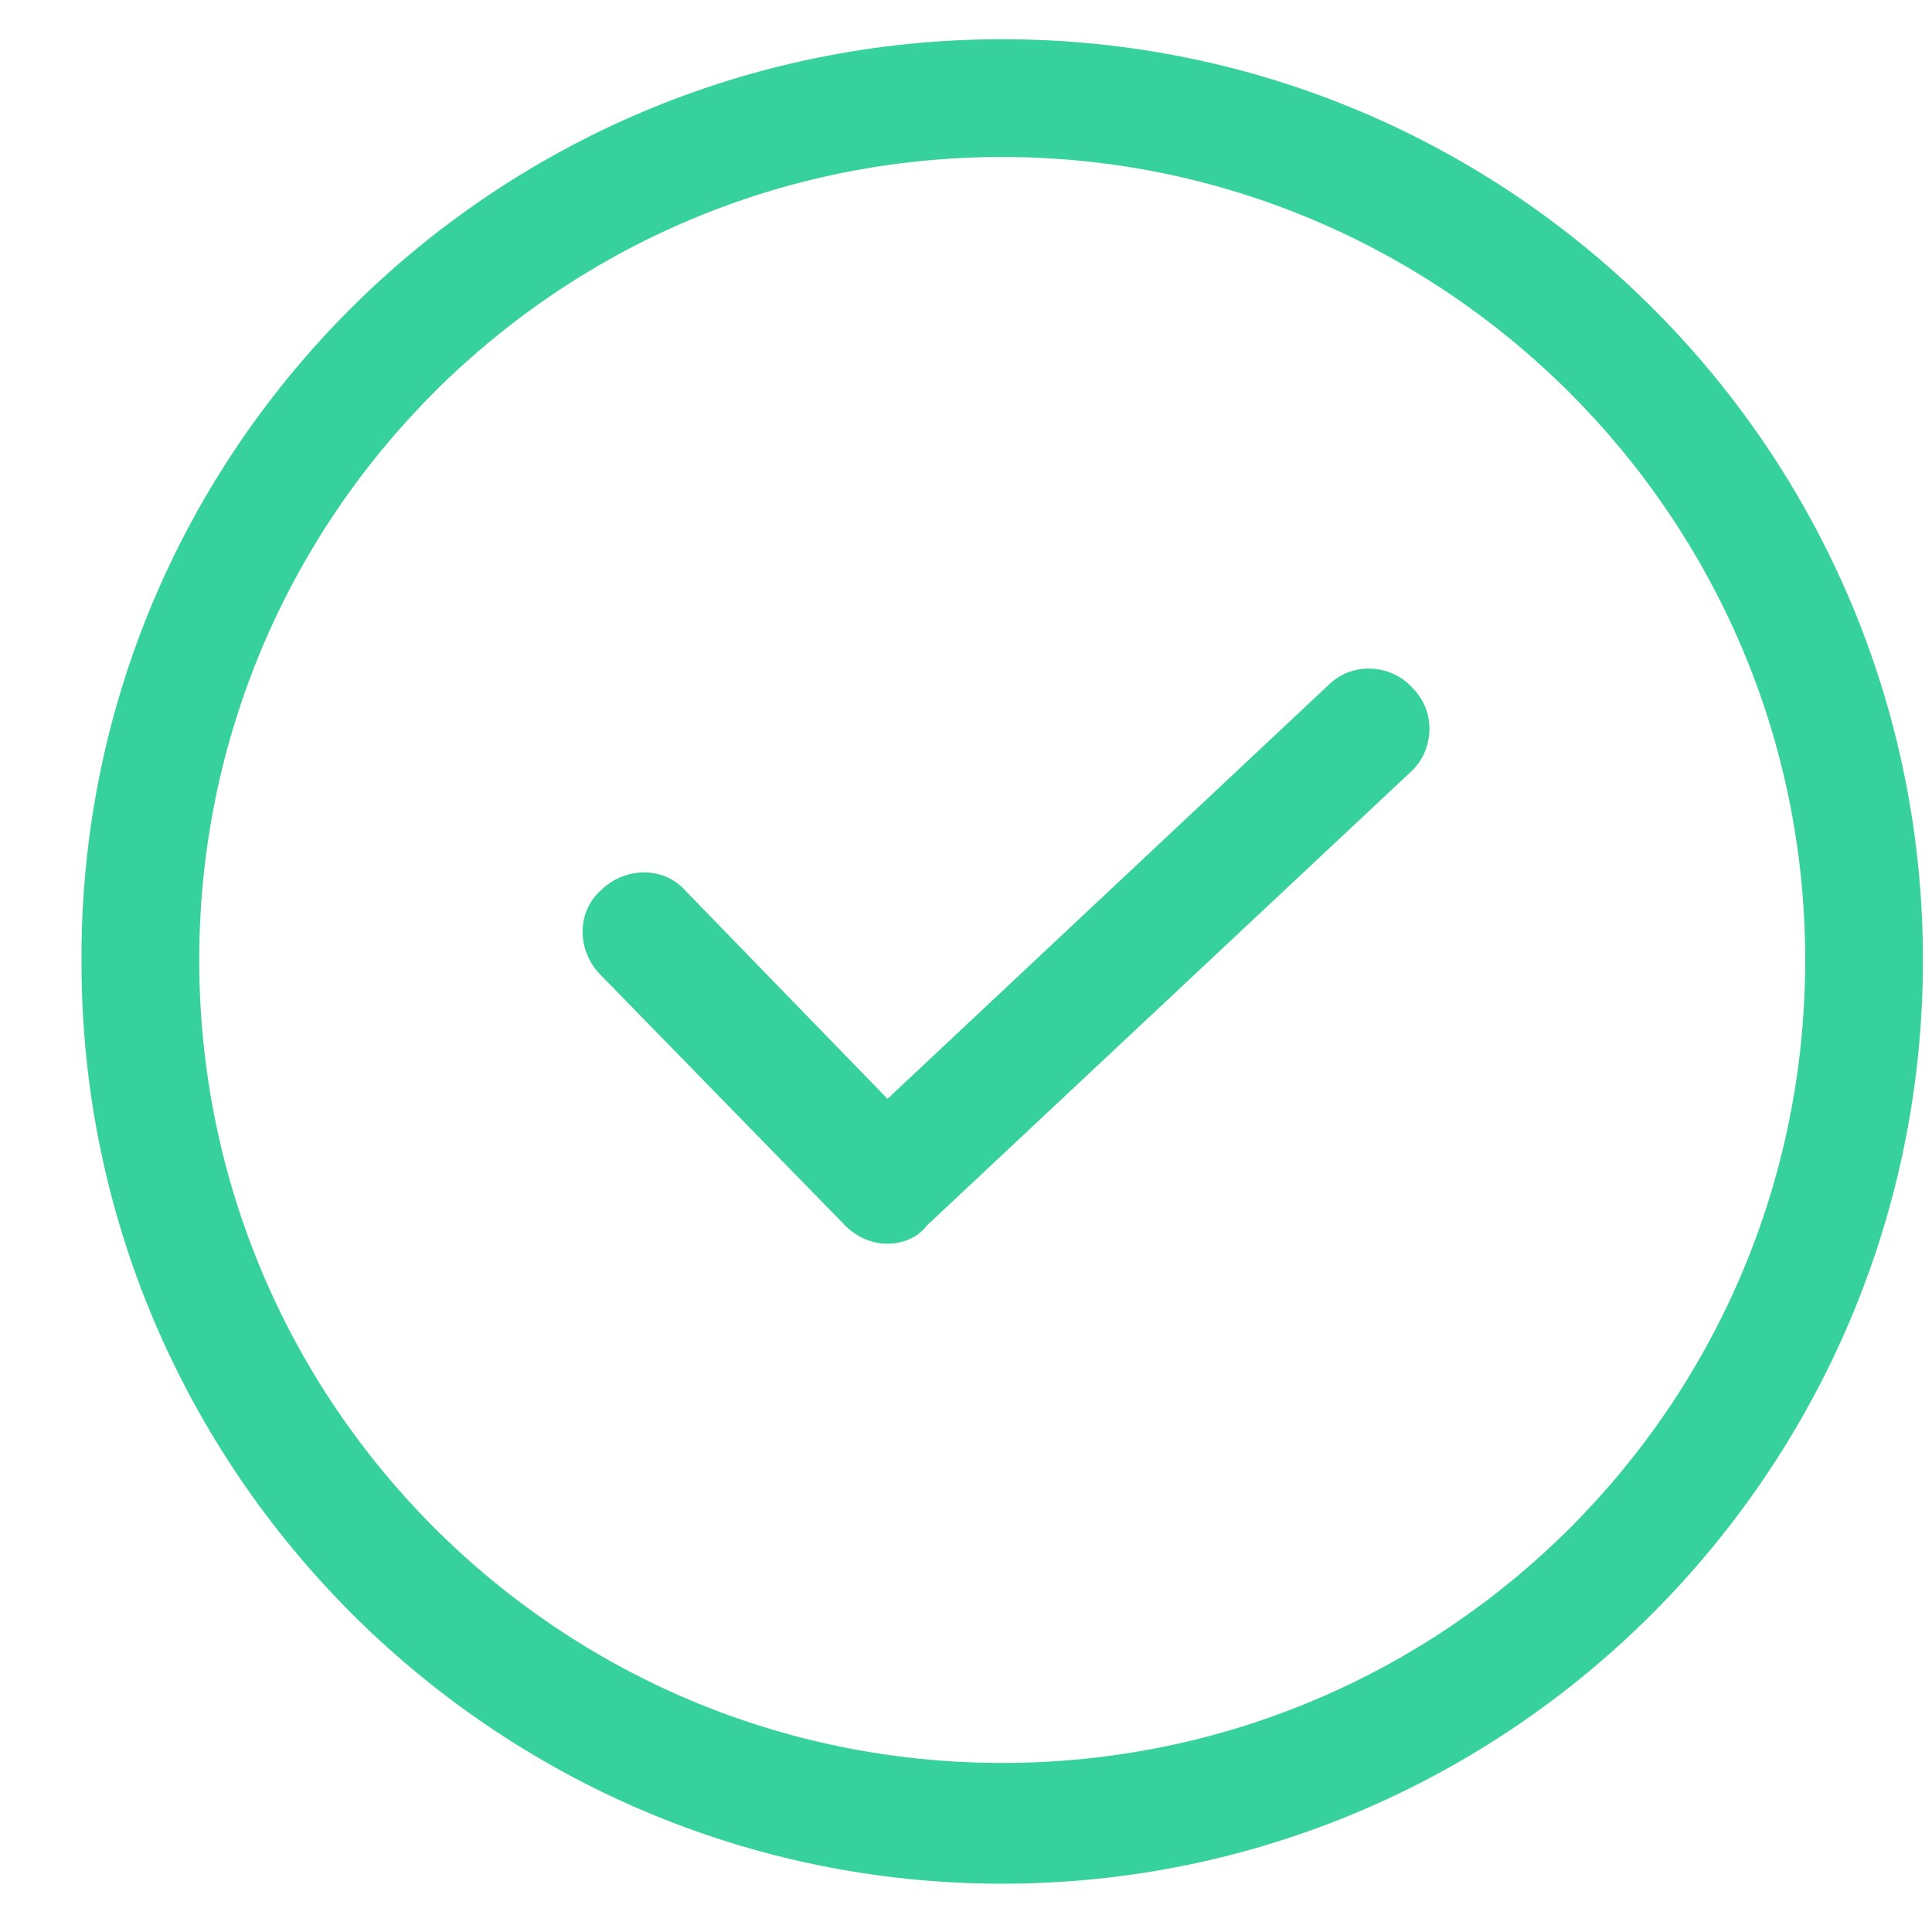
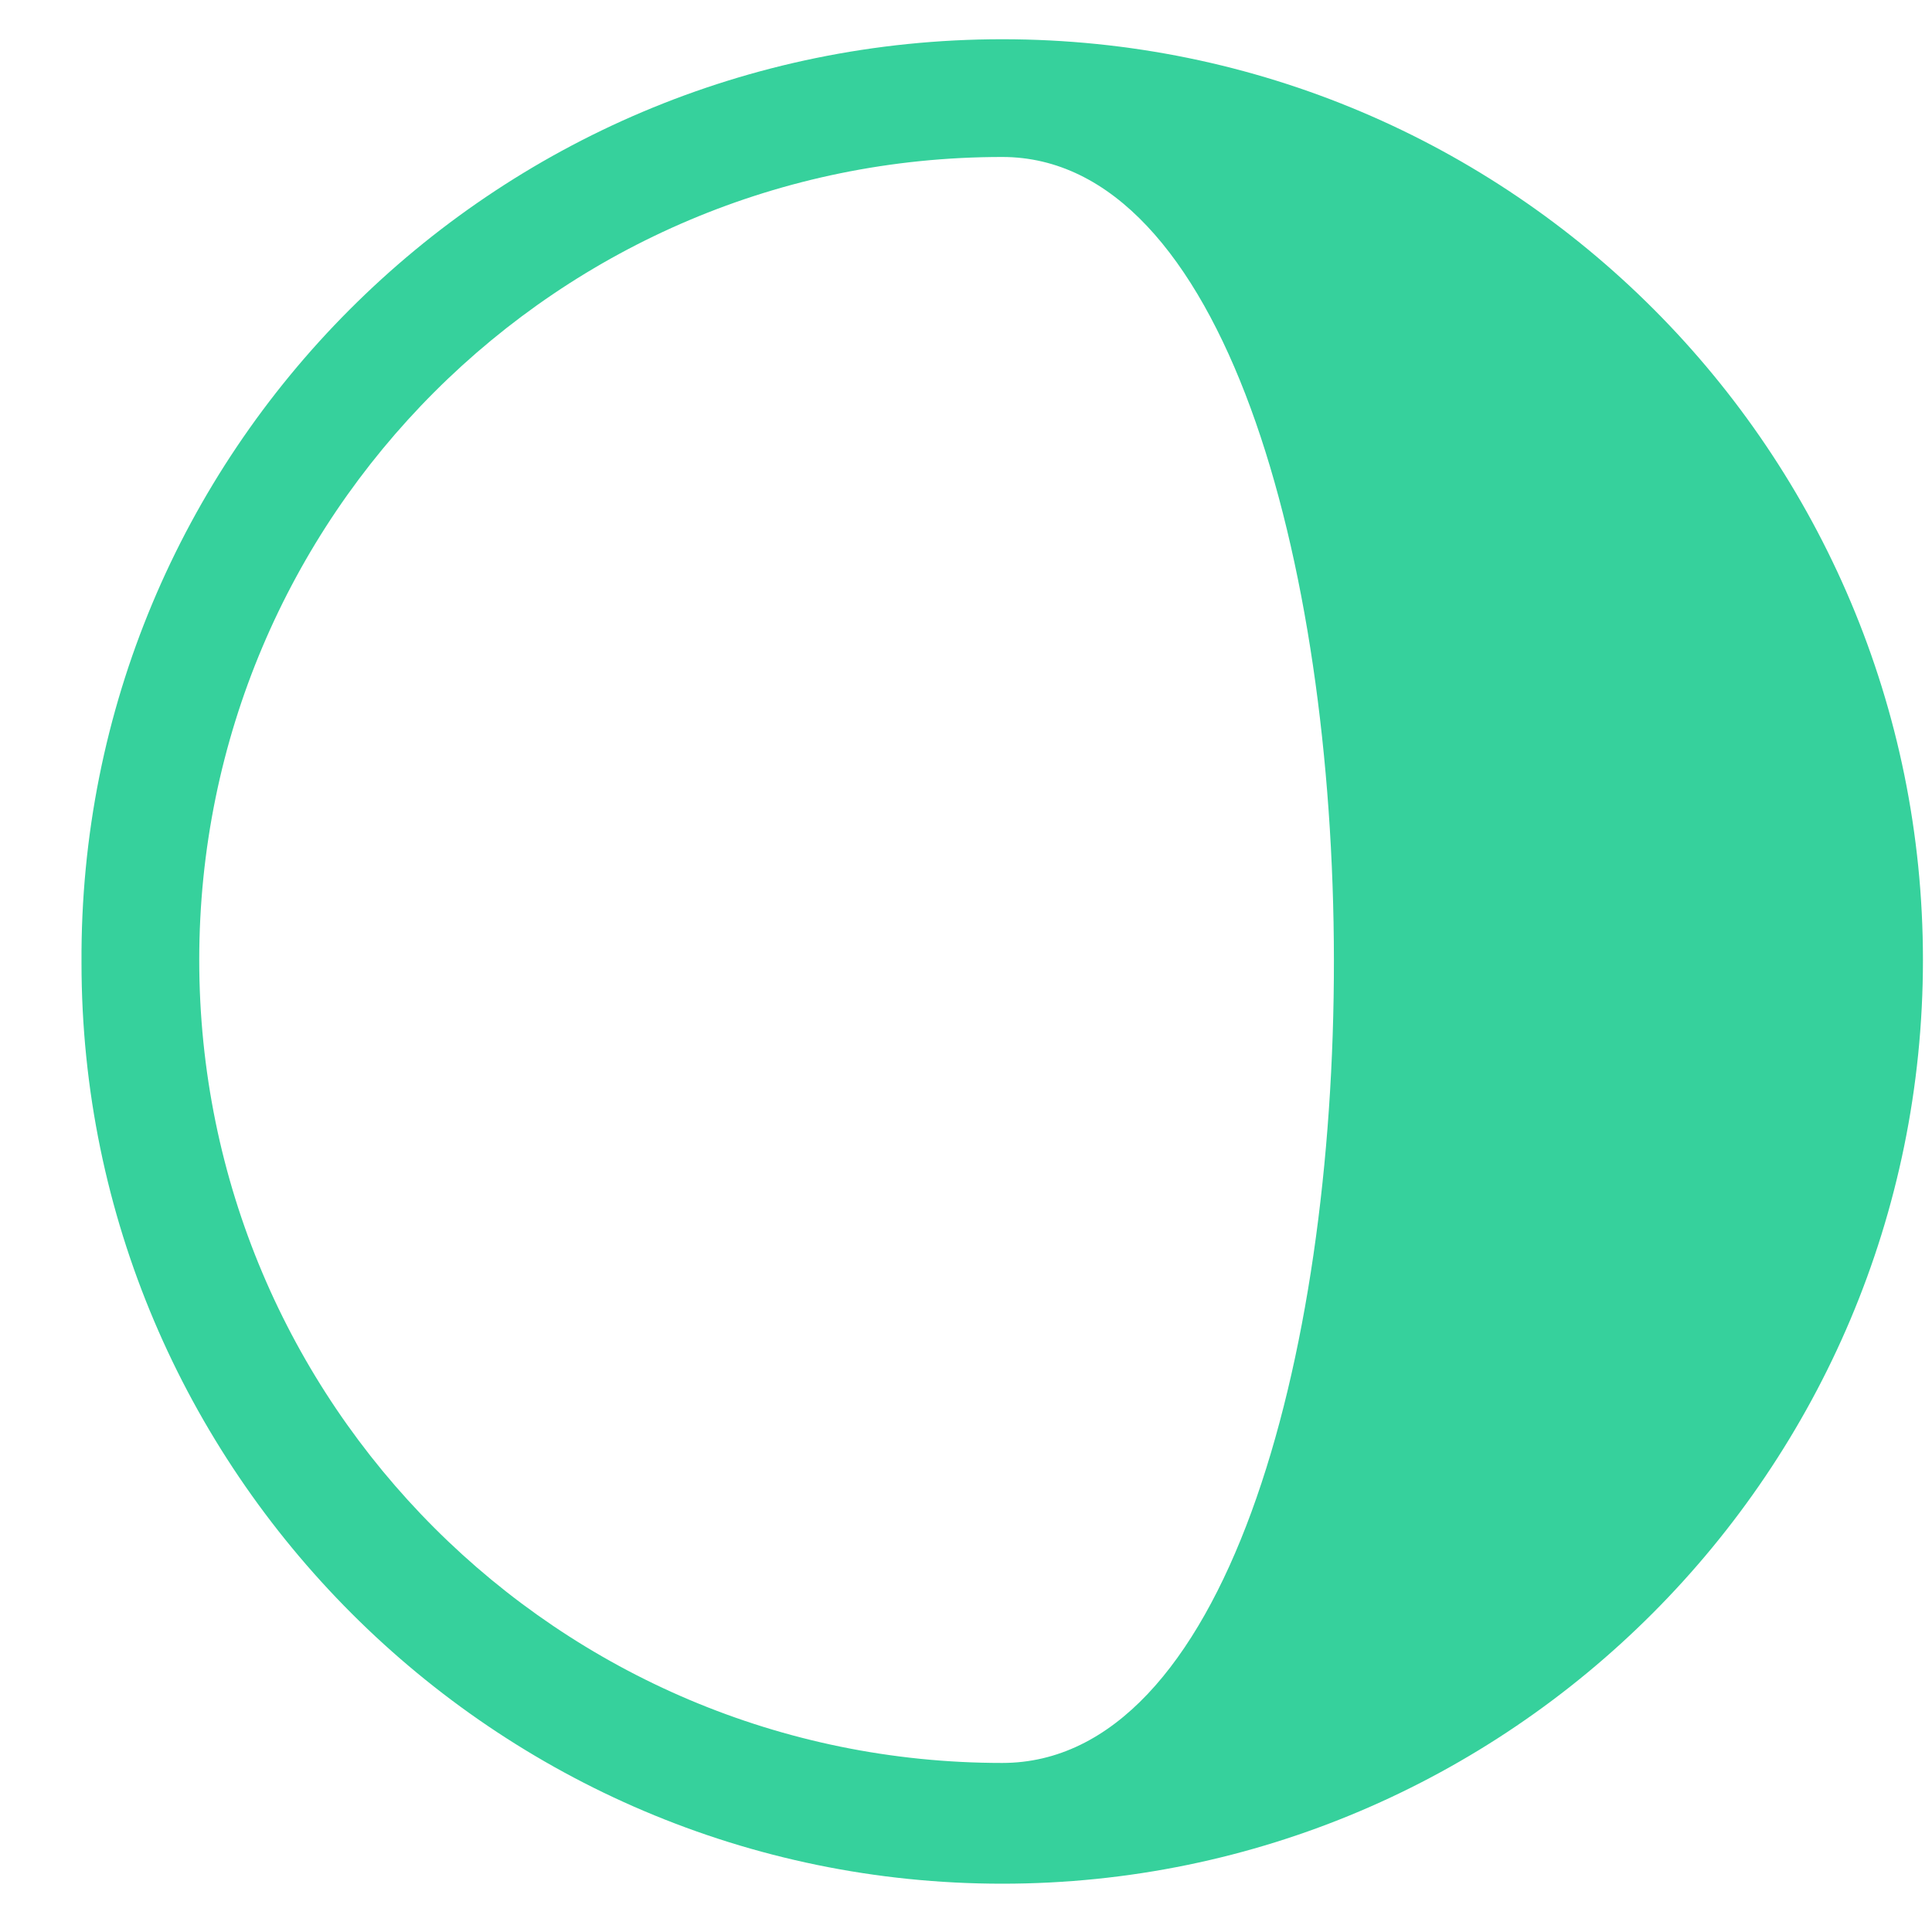
<svg xmlns="http://www.w3.org/2000/svg" t="1725423572088" class="icon" viewBox="0 0 1024 1024" version="1.1" p-id="3559" width="14" height="14">
-   <path d="M531.2 998.4c-268.8 0-488-219.2-488-488C41.6 240 260.8 20.8 531.2 20.8S1019.2 240 1019.2 508.8c0 270.4-219.2 489.6-488 489.6z m0-915.2C296 83.2 105.6 273.6 105.6 508.8s190.4 425.6 425.6 425.6c235.2 0 425.6-190.4 425.6-425.6S764.8 83.2 531.2 83.2z" fill="#36d19c" p-id="3560" />
-   <path d="M470.4 659.2c-8 0-16-3.2-22.4-9.6l-129.6-132.8c-12.8-12.8-12.8-33.6 0-44.8 12.8-12.8 33.6-12.8 44.8 0l107.2 110.4L704 363.2c12.8-12.8 33.6-11.2 44.8 1.6 12.8 12.8 11.2 33.6-1.6 44.8l-256 240c-4.8 6.4-12.8 9.6-20.8 9.6z" fill="#36d19c" p-id="3561" />
+   <path d="M531.2 998.4c-268.8 0-488-219.2-488-488C41.6 240 260.8 20.8 531.2 20.8S1019.2 240 1019.2 508.8c0 270.4-219.2 489.6-488 489.6z m0-915.2C296 83.2 105.6 273.6 105.6 508.8s190.4 425.6 425.6 425.6S764.8 83.2 531.2 83.2z" fill="#36d19c" p-id="3560" />
</svg>